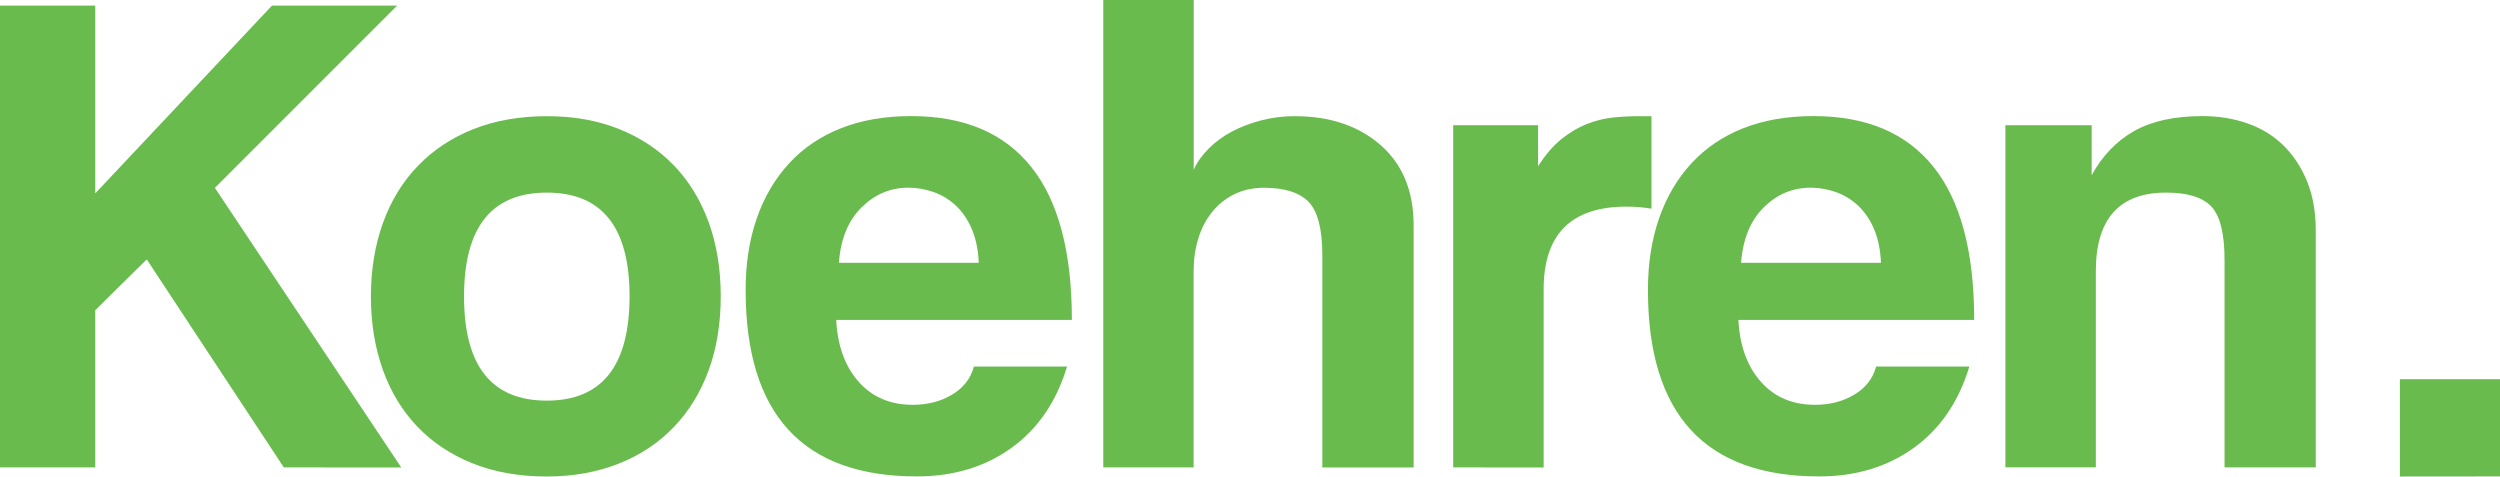
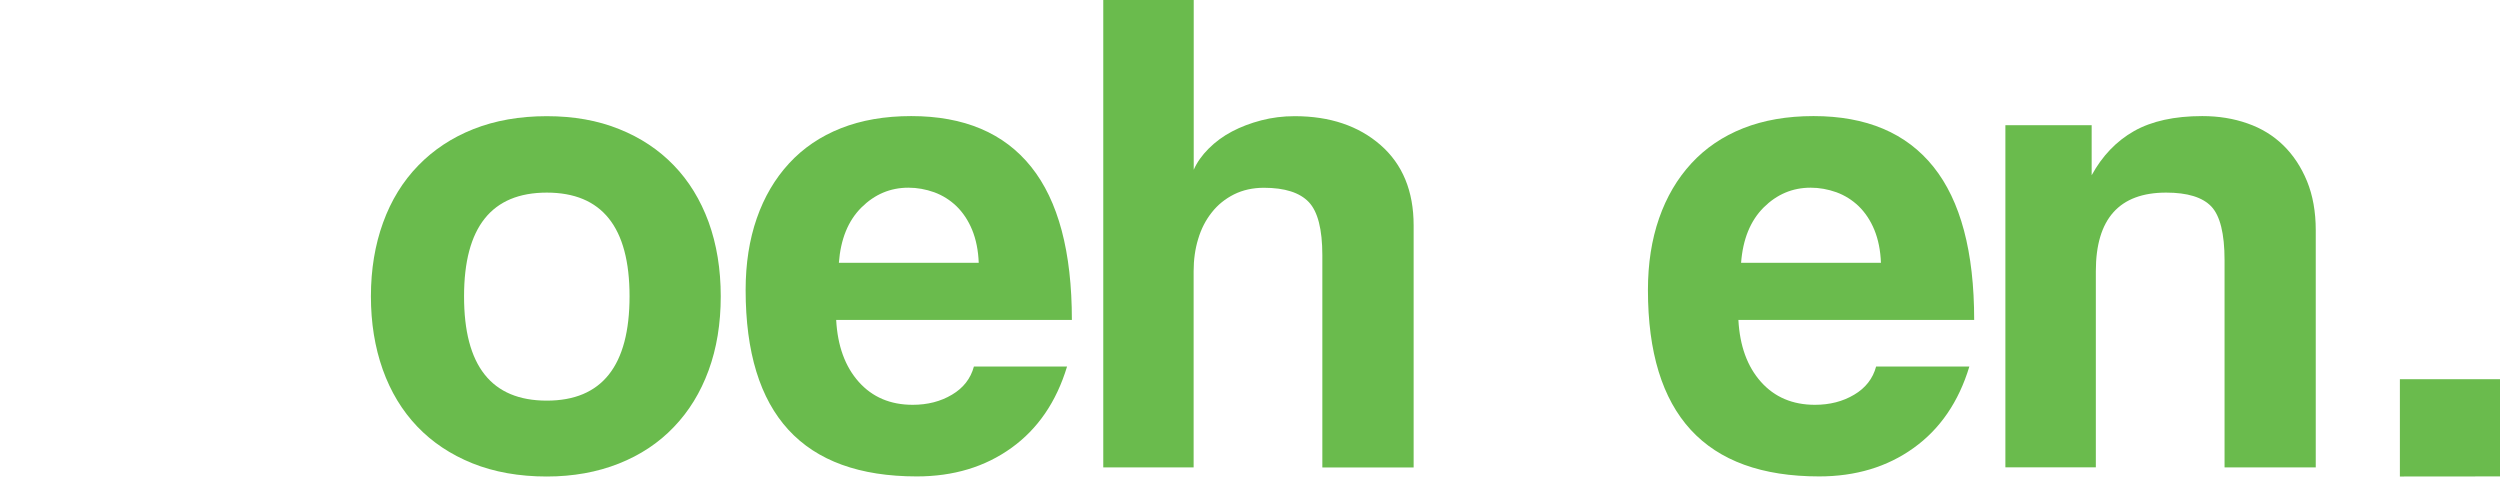
<svg xmlns="http://www.w3.org/2000/svg" version="1.1" id="Calque_1" x="0px" y="0px" viewBox="0 0 2692 513.1" style="enable-background:new 0 0 2692 513.1;" xml:space="preserve">
  <style type="text/css">
	.st0{fill:#6ABB4D;}
</style>
  <g>
    <path class="st0" d="M2584.2,513.1V408.3H2692V513L2584.2,513.1L2584.2,513.1z" />
    <g>
-       <path class="st0" d="M305.6,503.3L158,279.3L102.6,334v169.3H0V6h102.6v202.2L292.9,6h134.8L231.4,202.3l200.7,301.1L305.6,503.3    L305.6,503.3z" />
      <path class="st0" d="M588.8,513.1c-30,0-56.7-4.8-80.1-14.2c-23.5-9.5-43.3-22.7-59.5-39.7s-28.6-37.5-37.1-61.4    c-8.5-24-12.7-50.2-12.7-78.7c0-29,4.4-55.4,13.1-79.4s21.3-44.4,37.8-61.4s36.3-30.1,59.5-39.3c23.2-9.2,49.6-13.9,79-13.9    c29,0,54.9,4.6,77.9,13.9c23,9.2,42.6,22.2,58.8,39c16.2,16.7,28.7,37.1,37.5,61c8.7,24,13.1,50.7,13.1,80.1    c0,29.5-4.4,56.1-13.1,79.8c-8.7,23.7-21.2,44.1-37.5,61c-16.2,17-36,30.1-59.2,39.3S617.2,513.1,588.8,513.1z M588.8,431.4    c59.4,0,89.1-37.5,89.1-112.4c0-74.4-29.7-111.6-89.1-111.6s-89.1,37.2-89.1,111.6C499.6,394,529.3,431.4,588.8,431.4z" />
      <path class="st0" d="M900.4,344.5c1.5,28,9.6,50.2,24.3,66.7s34.1,24.7,58.1,24.7c16,0,30.1-3.6,42.3-10.9    c12.2-7.2,20.1-17.3,23.6-30.3H1149c-11.5,38-31.5,67.2-59.9,87.6c-28.5,20.5-62.4,30.7-101.9,30.7    c-122.8,0-184.3-66.9-184.3-200.7c0-28.5,4-54.2,12-77.2s19.6-42.7,34.8-59.2s33.8-29.1,55.8-37.8s47.2-13.1,75.7-13.1    c56.9,0,100,18.2,129.2,54.7s43.8,91.4,43.8,164.8L900.4,344.5L900.4,344.5z M1053.9,283.1c-0.5-13.5-2.9-25.3-7.1-35.6    c-4.2-10.2-9.9-18.7-16.9-25.5c-7-6.7-15-11.7-24-15c-9-3.2-18.2-4.9-27.7-4.9c-19.5,0-36.3,7.1-50.6,21.3s-22.4,34.1-24.3,59.6    h150.6V283.1z" />
      <path class="st0" d="M1423.9,503.3V274.9c0-28-4.9-47.1-14.6-57.3s-25.8-15.4-48.3-15.4c-12,0-22.7,2.4-32.2,7.1    c-9.5,4.8-17.5,11.2-24,19.5c-6.5,8.2-11.4,17.7-14.6,28.5c-3.3,10.7-4.9,22.4-4.9,34.8v211.2H1188V0h97.4v182.8    c3.5-8,8.9-15.6,16.1-22.8s15.6-13.4,25.1-18.4s20-9,31.5-12s23.5-4.5,36-4.5c37.9,0,68.8,10.4,92.5,31.1s35.6,49.6,35.6,86.5    v260.7h-98.3L1423.9,503.3L1423.9,503.3z" />
-       <path class="st0" d="M1564.8,503.3V134.8h91.4V179c8-12.5,16.4-22.2,25.1-29.2s17.7-12.4,27-16.1c9.2-3.7,18.6-6.1,28.1-7.1    s19.2-1.5,29.2-1.5h12.7v99.6c-9-1.5-18-2.2-27-2.2c-59.4,0-89.1,29.7-89.1,89.1v191.8L1564.8,503.3L1564.8,503.3z" />
      <path class="st0" d="M1871.9,344.5c1.5,28,9.6,50.2,24.3,66.7c14.7,16.5,34.1,24.7,58.1,24.7c16,0,30.1-3.6,42.3-10.9    c12.2-7.2,20.1-17.3,23.6-30.3h100.4c-11.5,38-31.5,67.2-59.9,87.6c-28.5,20.5-62.4,30.7-101.9,30.7    c-122.8,0-184.3-66.9-184.3-200.7c0-28.5,4-54.2,12-77.2s19.6-42.7,34.8-59.2s33.8-29.1,55.8-37.8s47.2-13.1,75.7-13.1    c56.9,0,100,18.2,129.2,54.7s43.8,91.4,43.8,164.8L1871.9,344.5L1871.9,344.5z M2025.4,283.1c-0.5-13.5-2.9-25.3-7.1-35.6    c-4.2-10.2-9.9-18.7-16.9-25.5c-7-6.7-15-11.7-24-15c-9-3.2-18.2-4.9-27.7-4.9c-19.5,0-36.3,7.1-50.6,21.3    c-14.2,14.2-22.4,34.1-24.3,59.6h150.6V283.1z" />
      <path class="st0" d="M2395.4,503.3V280.1c0-28.5-4.8-47.7-14.2-57.7c-9.5-10-25.7-15-48.7-15c-50.4,0-75.7,28.2-75.7,84.6v211.2    h-97.4V134.8h92.9v53.9c11.5-21,26.7-36.8,45.7-47.6c19-10.7,43.4-16.1,73.4-16.1c17.5,0,33.7,2.6,48.7,7.9    c15,5.2,27.8,13.1,38.6,23.6c10.7,10.5,19.2,23.3,25.5,38.6c6.2,15.2,9.4,32.8,9.4,52.8v255.4H2395.4L2395.4,503.3z" />
    </g>
  </g>
</svg>